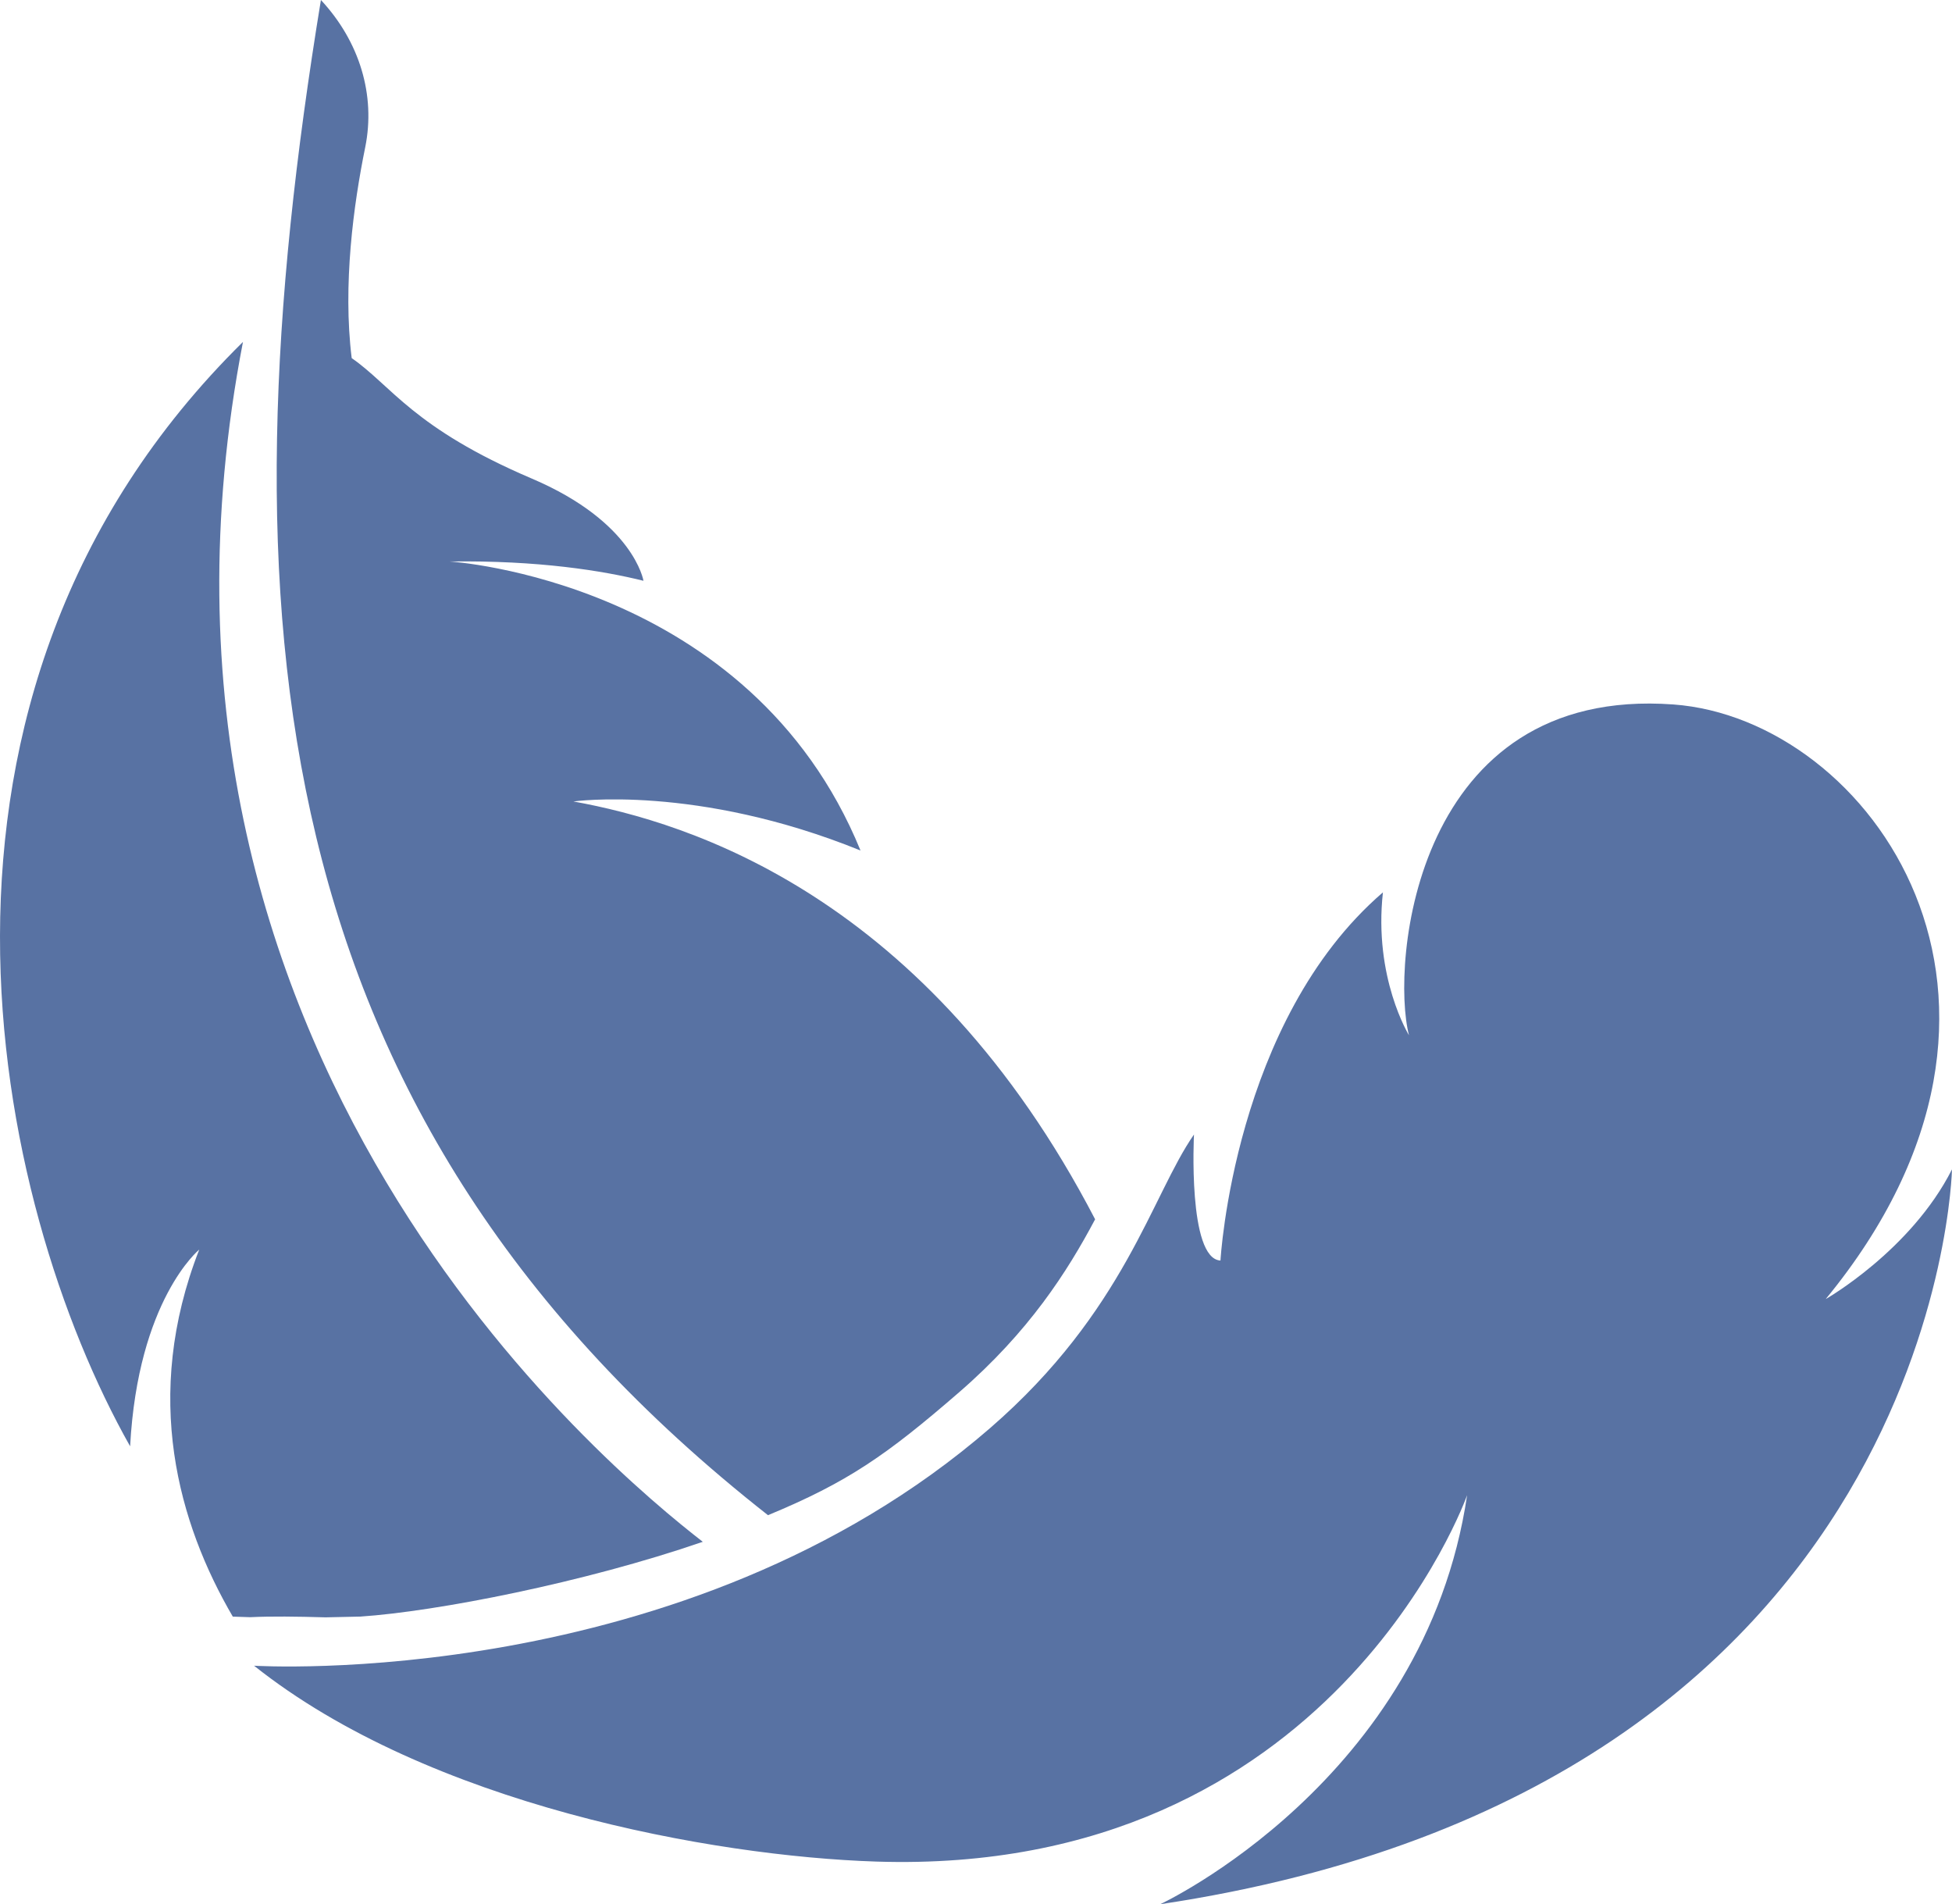
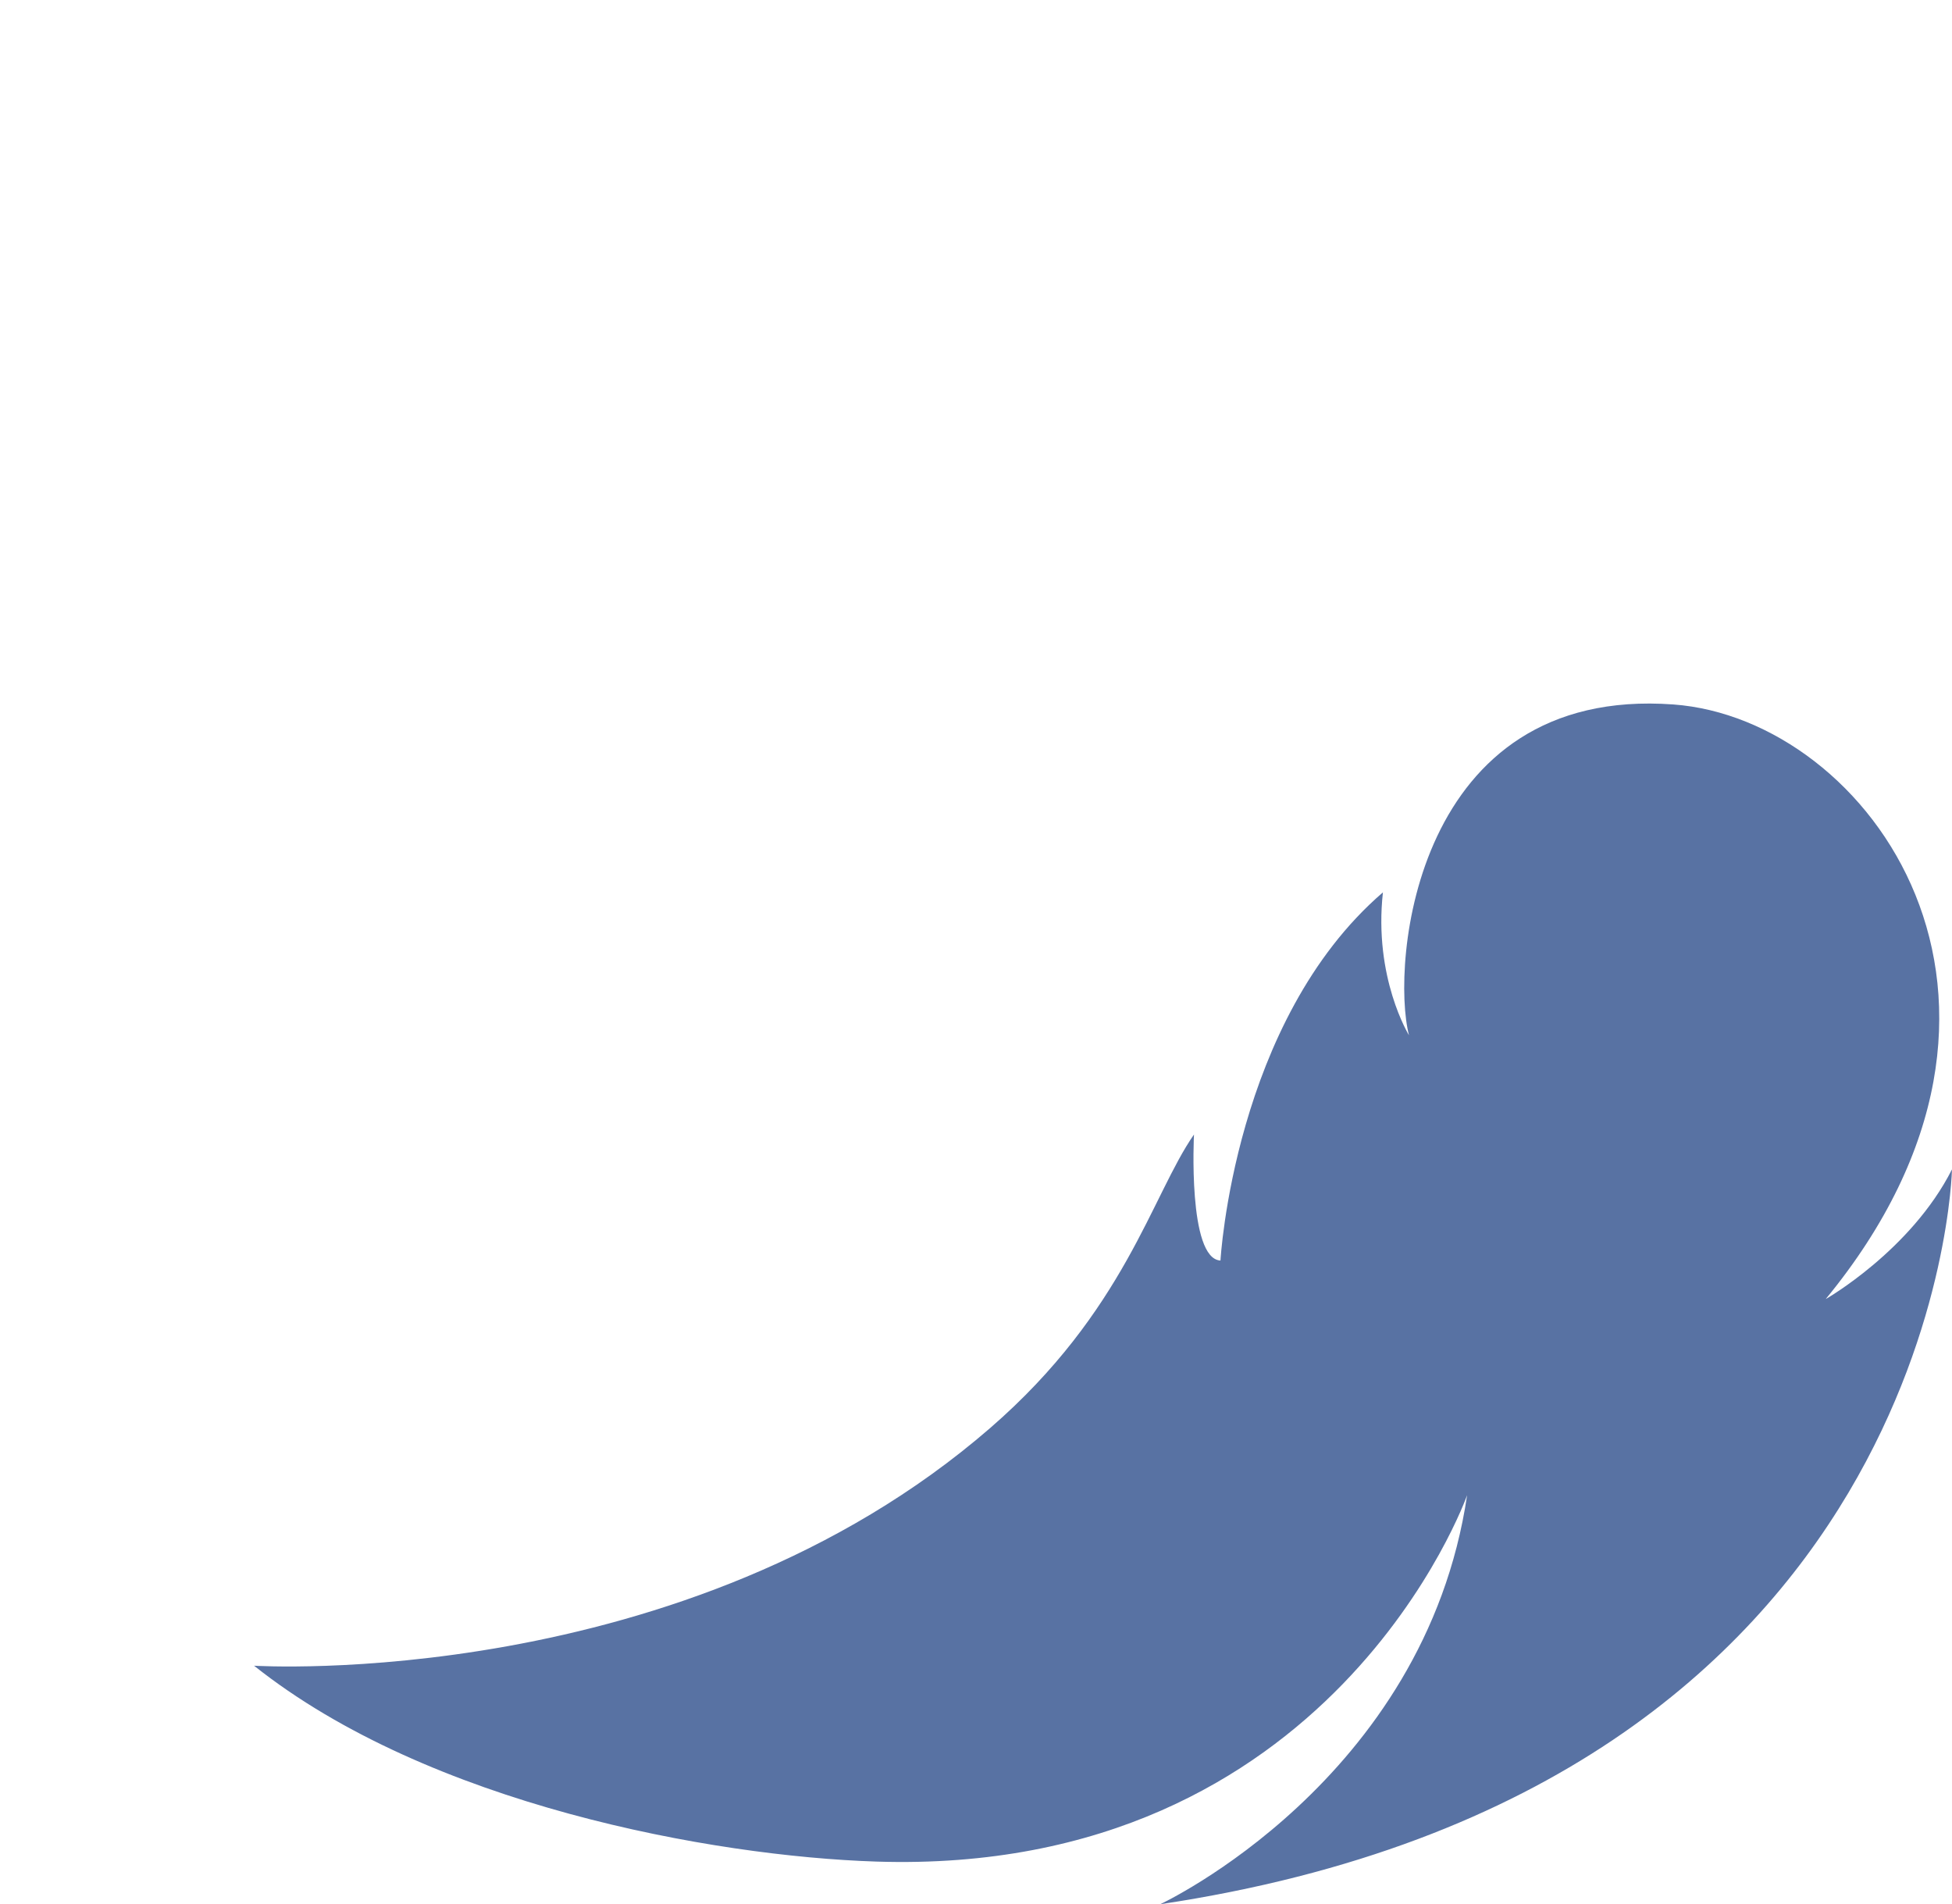
<svg xmlns="http://www.w3.org/2000/svg" id="Ebene_2" viewBox="0 0 770.06 751.04">
  <defs>
    <style>.cls-1{fill:#5872a3;}</style>
  </defs>
  <g id="Layer_1">
    <g>
-       <path class="cls-1" d="M226.21,316.11s48.52-6.91,113.26,19.34c-43.66-106.76-162.07-113.99-162.07-113.99,35.14-.49,60.47,3.65,76.45,7.61,0,0-3.74-23.15-44.04-40.31-46.84-19.96-55.29-36.58-71.07-47.52-3.57-28.9,.73-60.5,5.33-83.11,4.19-20.61-2.21-41.75-17.47-58.13-39.51,241.14-24.2,440.09,176.37,597.61,31.44-13,46.81-23.71,75.41-48.49,27.55-23.88,42.64-47.49,53.64-68.21-66.39-127.65-160.25-156.59-205.81-164.8ZM95.86,134.85C-46.22,274.75-2.84,474.48,51.33,570.44c3.11-57.86,27.27-77.59,27.27-77.59-22.68,58.05-8.1,108.23,13.24,144.77,2.01,.08,4.29,.16,6.88,.22,8.24-.4,18.3-.27,29.73,.06,4.59-.09,9.15-.19,13.72-.3,30.13-2.03,88.12-13.34,135.08-29.49-36.62-28.48-235.8-191.91-181.4-473.26Z" />
-       <path class="cls-1" d="M720.25,512.36c97.15-118.16,17.2-228.85-60.1-234.51-102.13-7.47-111.55,102.44-104.31,130.47,0,0-14.01-22.65-10.28-56.36-58.85,50.65-64.09,145.21-64.09,145.21-12.98-.68-10.45-49.7-10.45-49.7-16.69,23.95-27.28,69.72-80.41,115.77-120.51,104.43-290.38,93.74-290.38,93.74,68.88,54.83,180.91,75.16,245.43,77.25,180.1,5.83,233.11-144.51,233.11-144.51-16.71,112.75-121.07,161.33-121.07,161.33,307.38-46.08,312.35-289.83,312.35-289.83-16.18,32.01-49.81,51.15-49.81,51.15Z" />
+       <path class="cls-1" d="M720.25,512.36c97.15-118.16,17.2-228.85-60.1-234.51-102.13-7.47-111.55,102.44-104.31,130.47,0,0-14.01-22.65-10.28-56.36-58.85,50.65-64.09,145.21-64.09,145.21-12.98-.68-10.45-49.7-10.45-49.7-16.69,23.95-27.28,69.72-80.41,115.77-120.51,104.43-290.38,93.74-290.38,93.74,68.88,54.83,180.91,75.16,245.43,77.25,180.1,5.83,233.11-144.51,233.11-144.51-16.71,112.75-121.07,161.33-121.07,161.33,307.38-46.08,312.35-289.83,312.35-289.83-16.18,32.01-49.81,51.15-49.81,51.15" />
    </g>
  </g>
</svg>